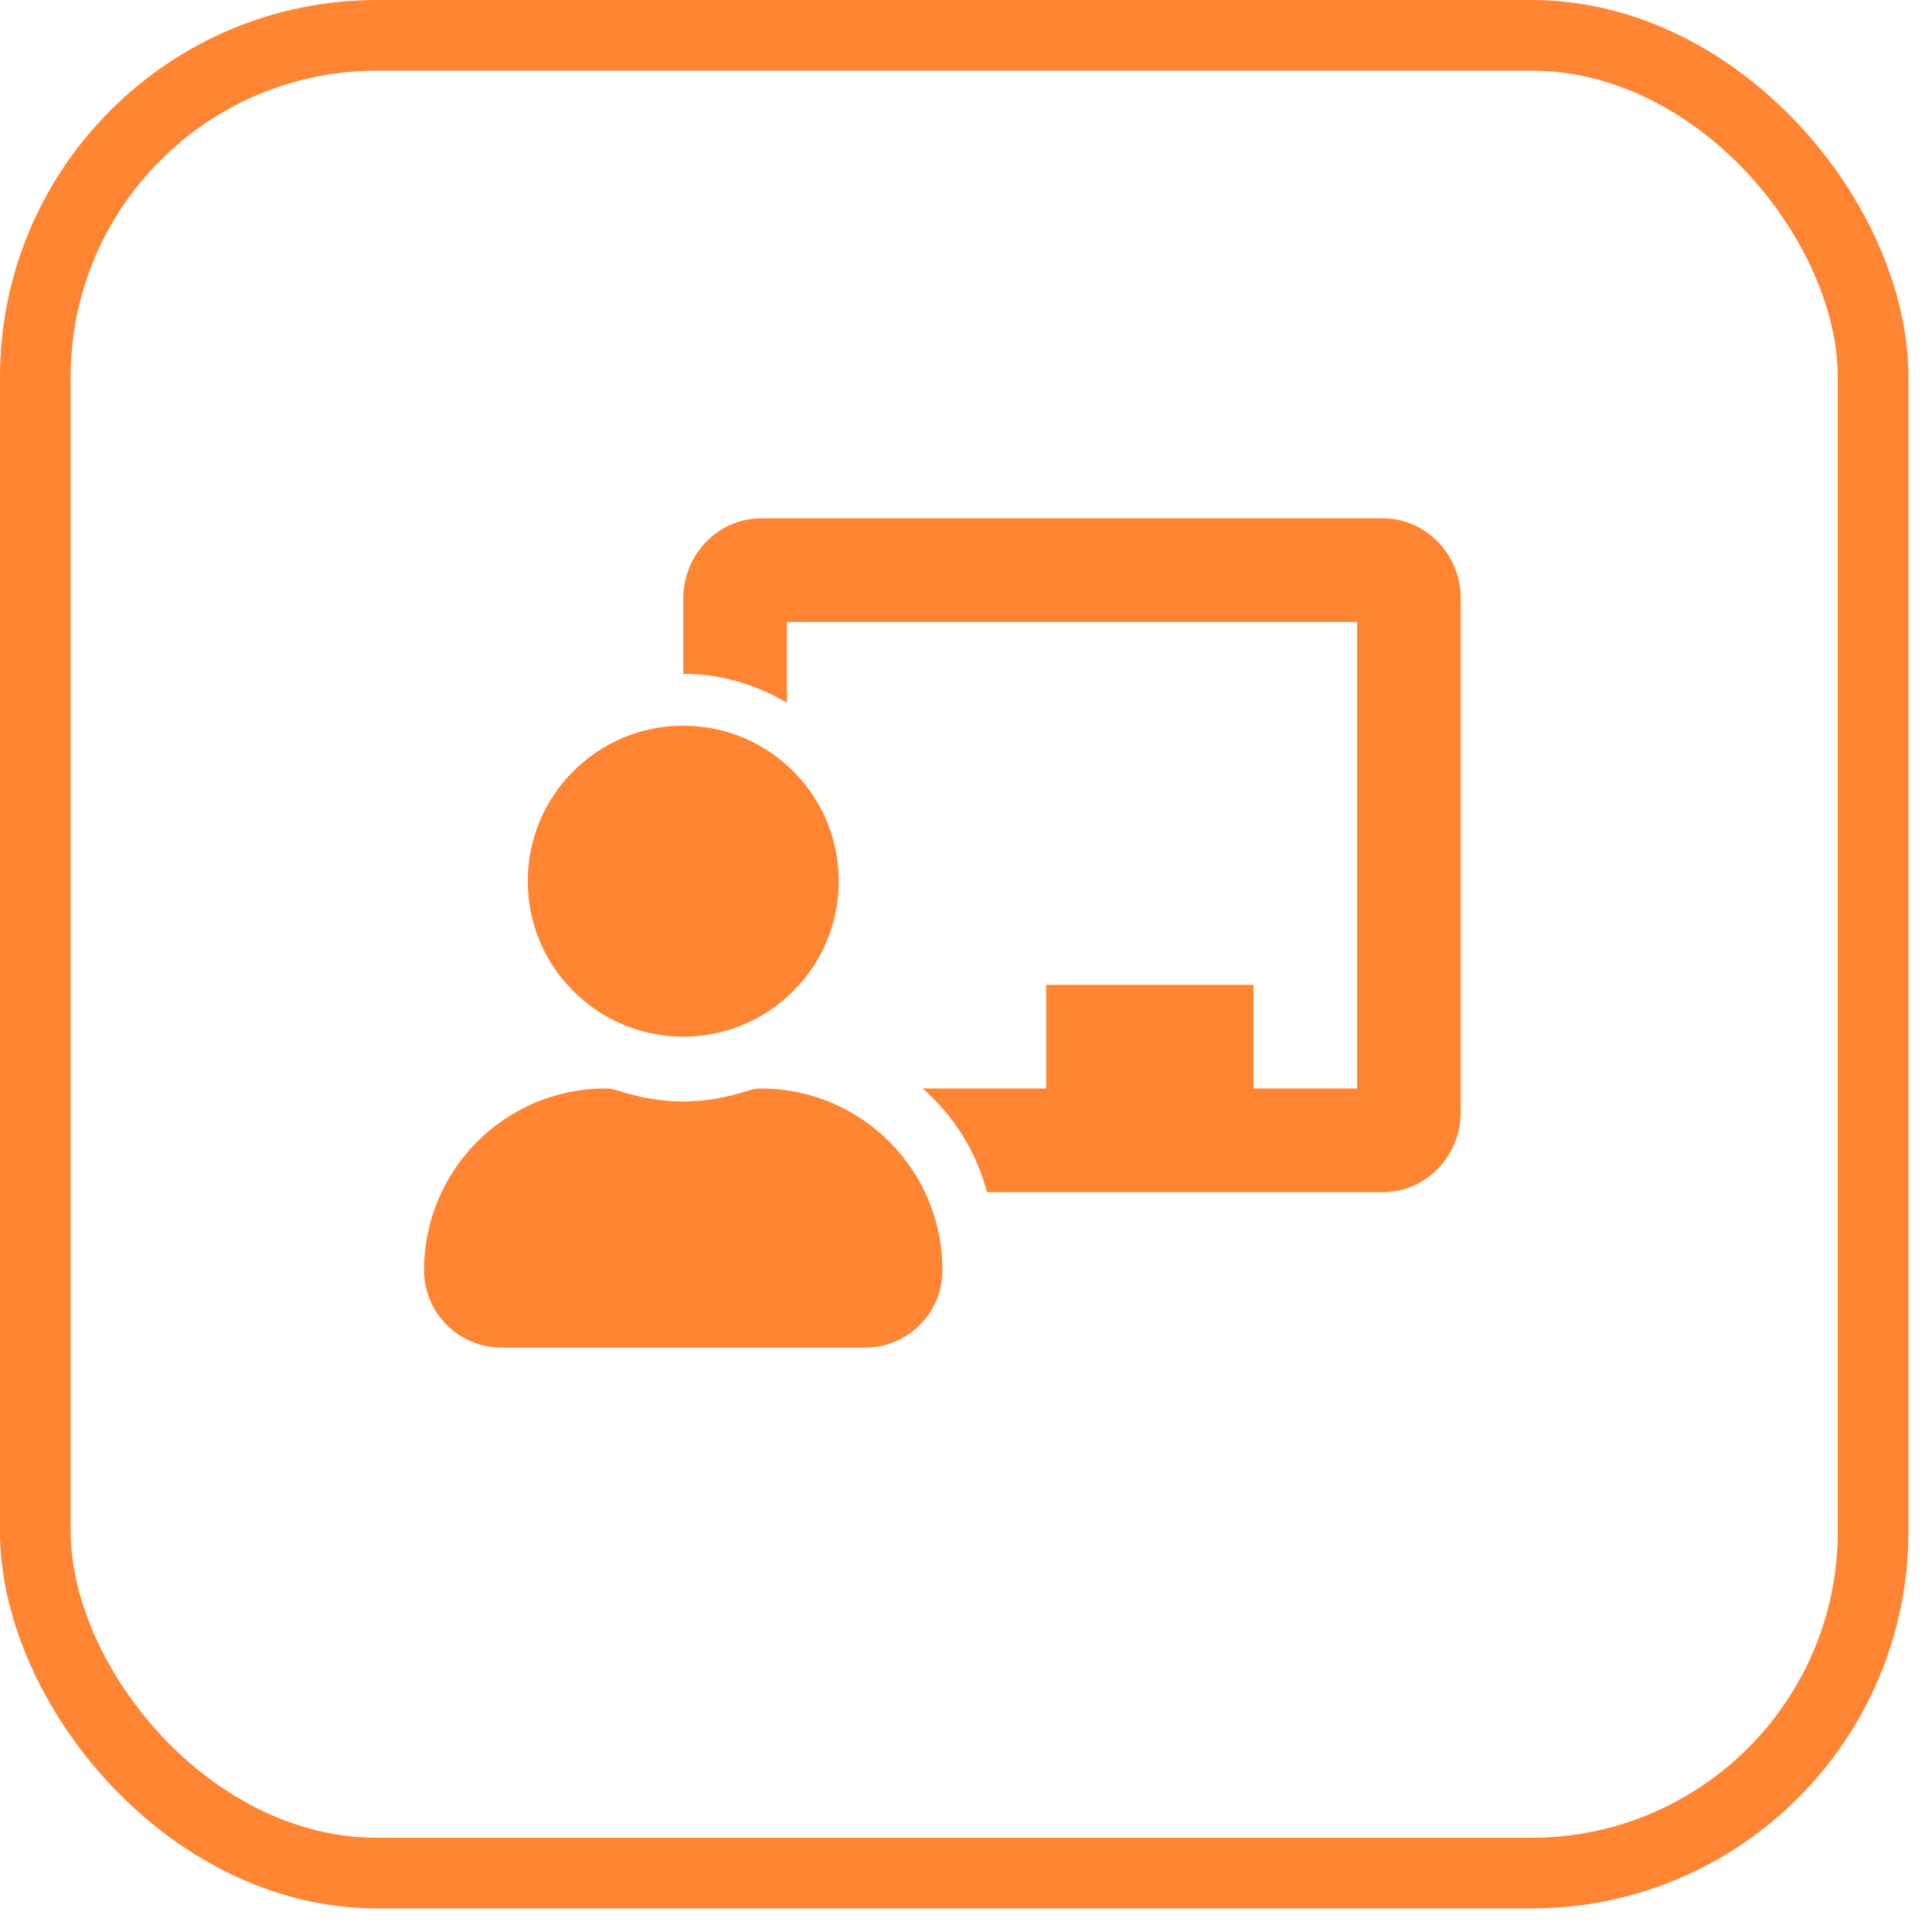
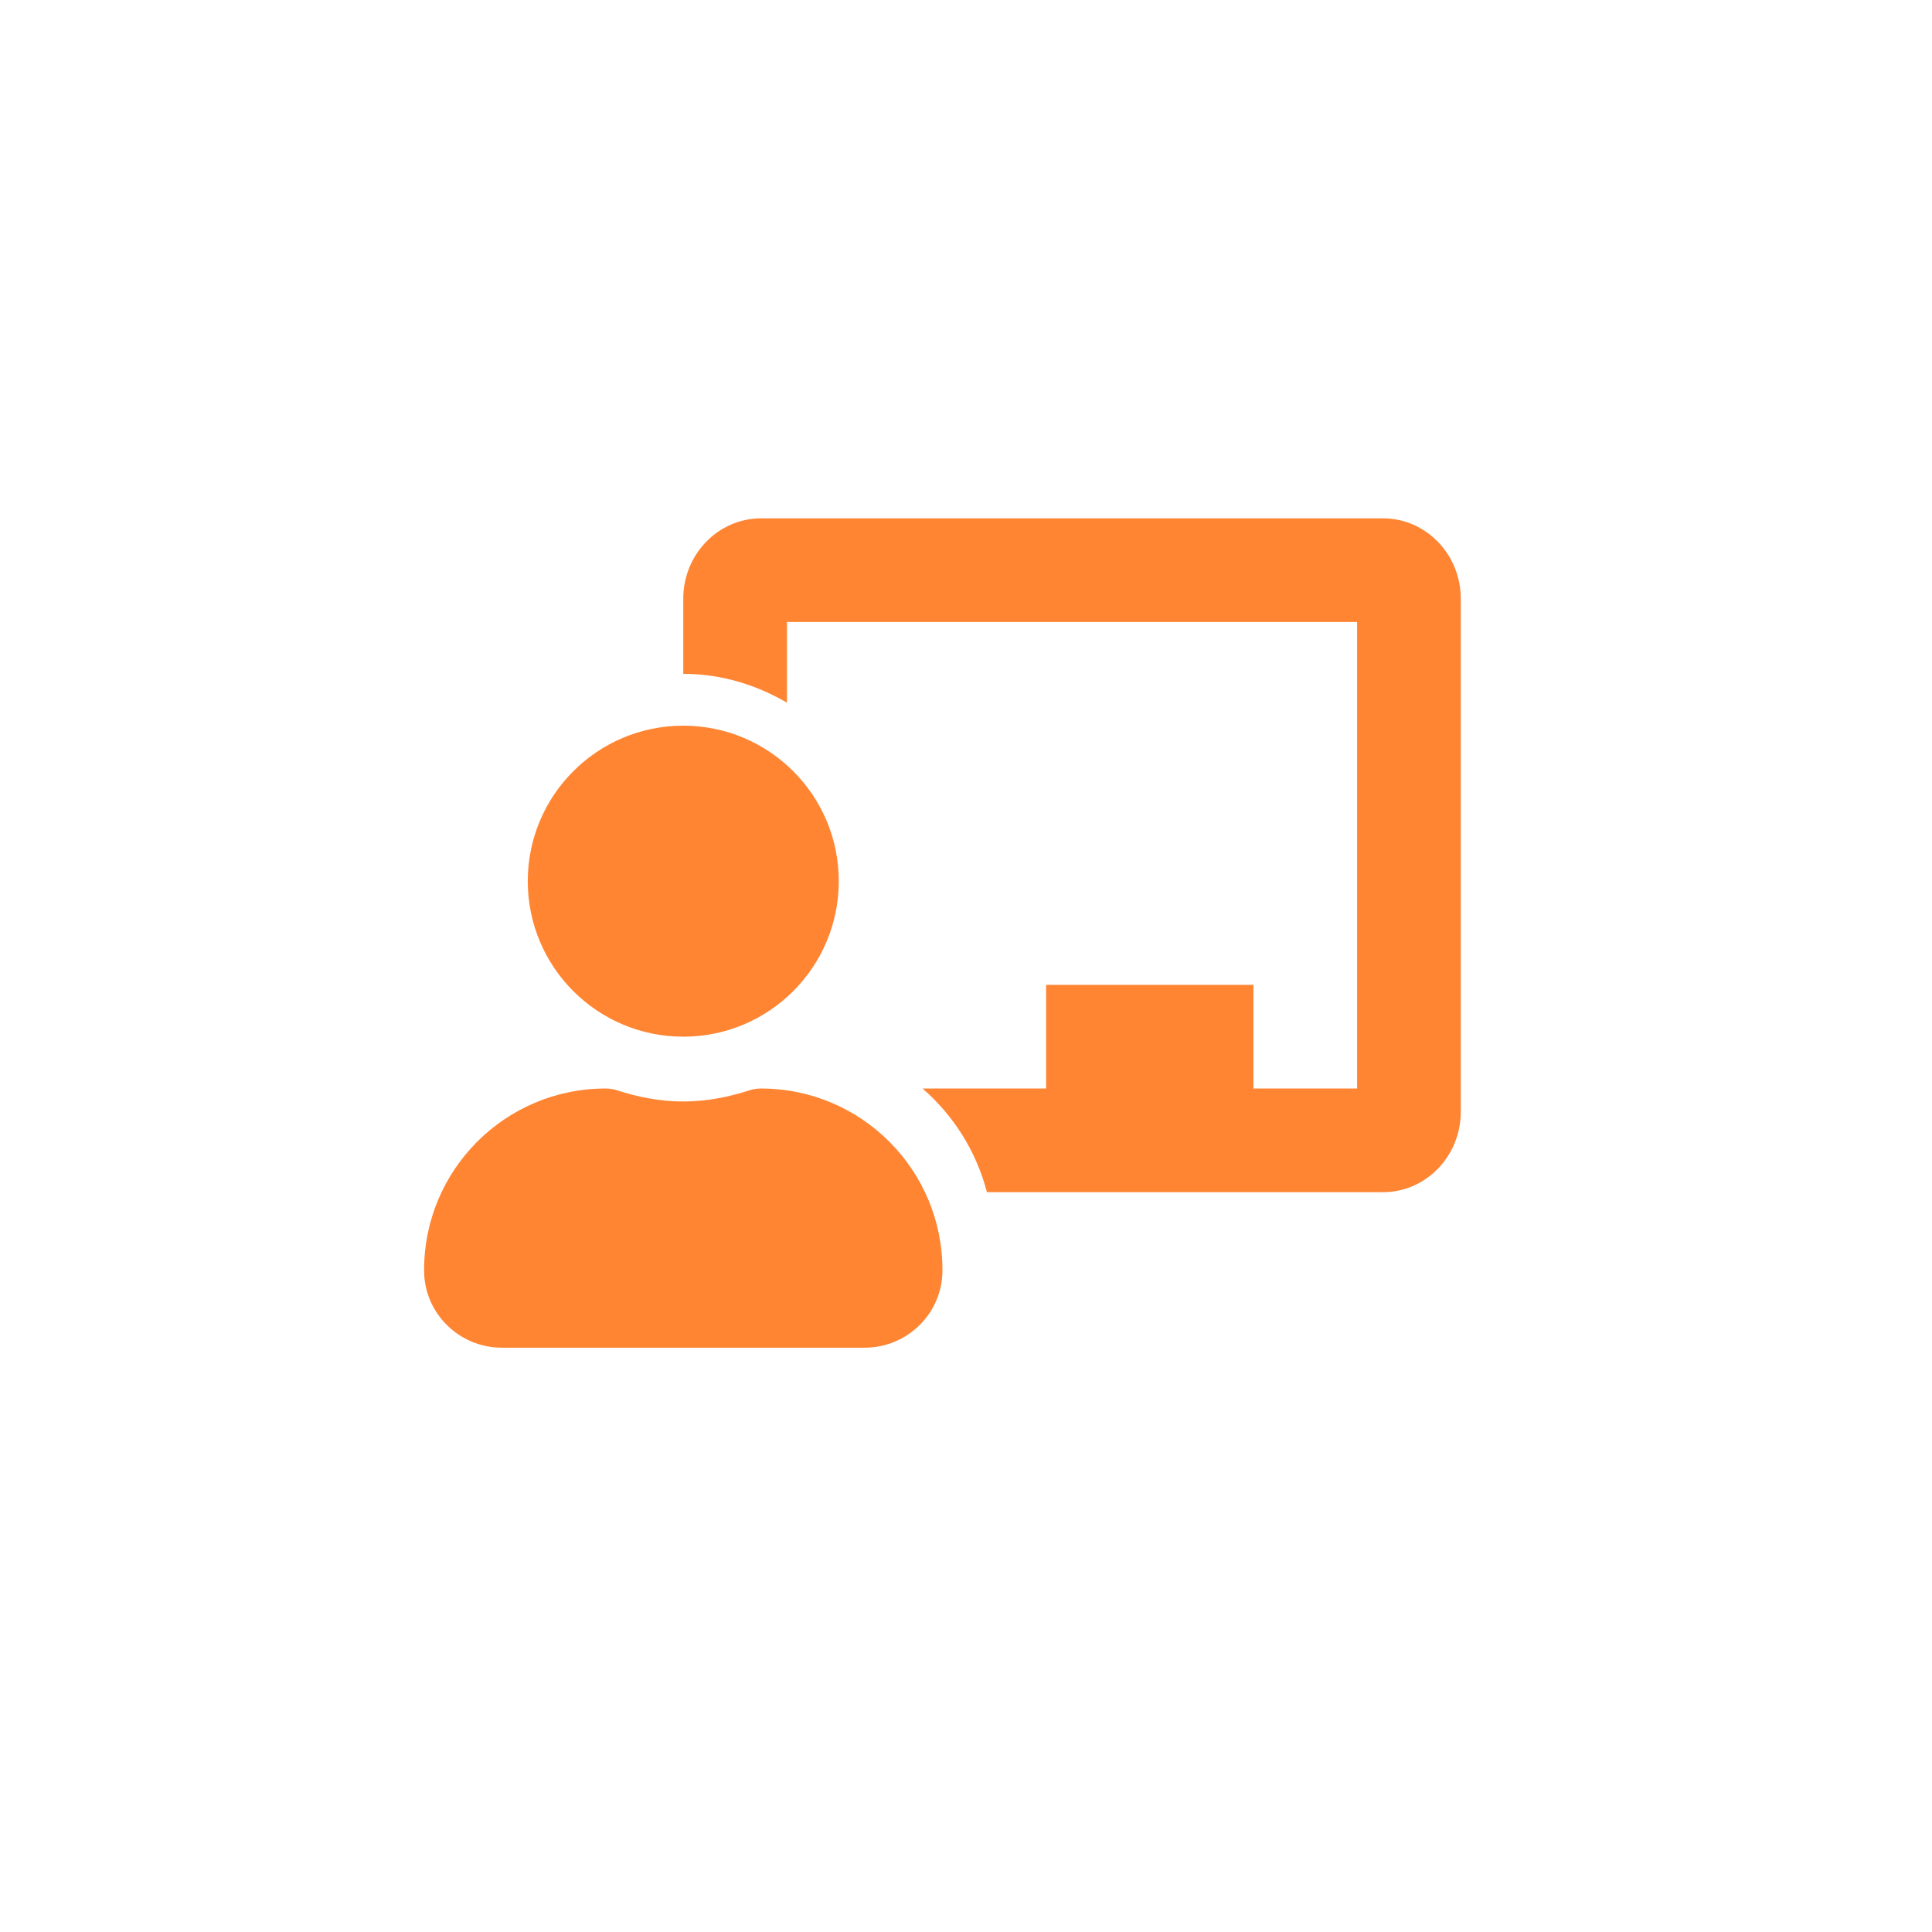
<svg xmlns="http://www.w3.org/2000/svg" width="41" height="41" viewBox="0 0 41 41" fill="none">
-   <rect x="0.75" y="0.75" width="39" height="39" rx="7.25" stroke="#FF8533" stroke-width="1.5" />
-   <path d="M16.15 23.1C16.068 23.1 15.986 23.112 15.907 23.137C15.462 23.282 14.993 23.375 14.5 23.375C14.007 23.375 13.538 23.282 13.092 23.137C13.014 23.112 12.932 23.1 12.85 23.1C10.717 23.1 8.989 24.835 9 26.971C9.005 27.874 9.747 28.6 10.65 28.6H18.35C19.253 28.6 19.995 27.874 20 26.971C20.011 24.835 18.283 23.1 16.15 23.1ZM14.5 22C16.323 22 17.8 20.523 17.8 18.7C17.8 16.877 16.323 15.4 14.5 15.4C12.678 15.4 11.2 16.877 11.2 18.7C11.2 20.523 12.678 22 14.5 22ZM29.35 11H16.15C15.24 11 14.5 11.765 14.5 12.705V14.3C15.305 14.3 16.05 14.533 16.7 14.912V13.2H28.8V23.1H26.6V20.9H22.2V23.1H19.579C20.236 23.674 20.718 24.431 20.944 25.3H29.35C30.26 25.3 31 24.535 31 23.595V12.705C31 11.765 30.26 11 29.35 11Z" fill="#FF8533" />
+   <path d="M16.15 23.1C16.068 23.1 15.986 23.112 15.907 23.137C15.462 23.282 14.993 23.375 14.5 23.375C14.007 23.375 13.538 23.282 13.092 23.137C13.014 23.112 12.932 23.1 12.85 23.1C10.717 23.1 8.989 24.835 9 26.971C9.005 27.874 9.747 28.6 10.65 28.6H18.35C19.253 28.6 19.995 27.874 20 26.971C20.011 24.835 18.283 23.1 16.15 23.1ZM14.5 22C16.323 22 17.8 20.523 17.8 18.7C17.8 16.877 16.323 15.4 14.5 15.4C12.678 15.4 11.2 16.877 11.2 18.7C11.2 20.523 12.678 22 14.5 22M29.35 11H16.15C15.24 11 14.5 11.765 14.5 12.705V14.3C15.305 14.3 16.05 14.533 16.7 14.912V13.2H28.8V23.1H26.6V20.9H22.2V23.1H19.579C20.236 23.674 20.718 24.431 20.944 25.3H29.35C30.26 25.3 31 24.535 31 23.595V12.705C31 11.765 30.26 11 29.35 11Z" fill="#FF8533" />
</svg>